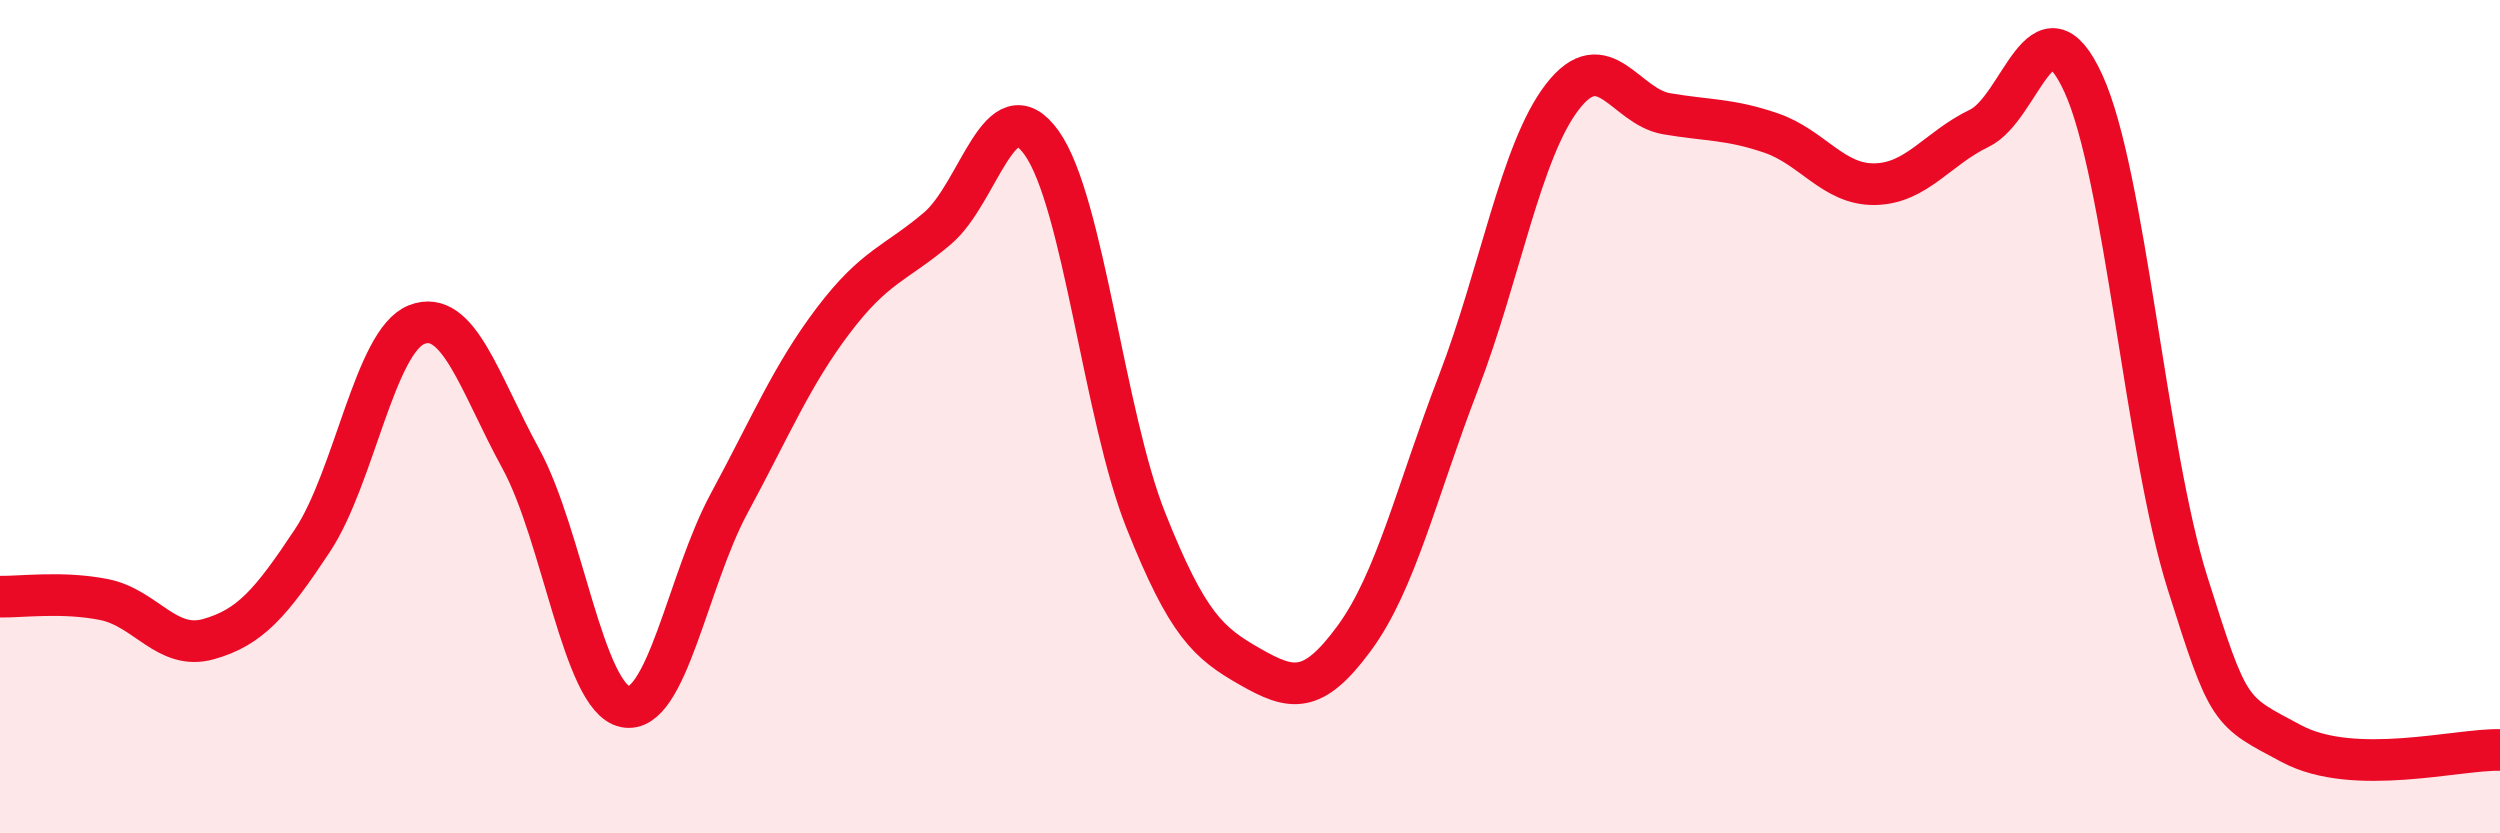
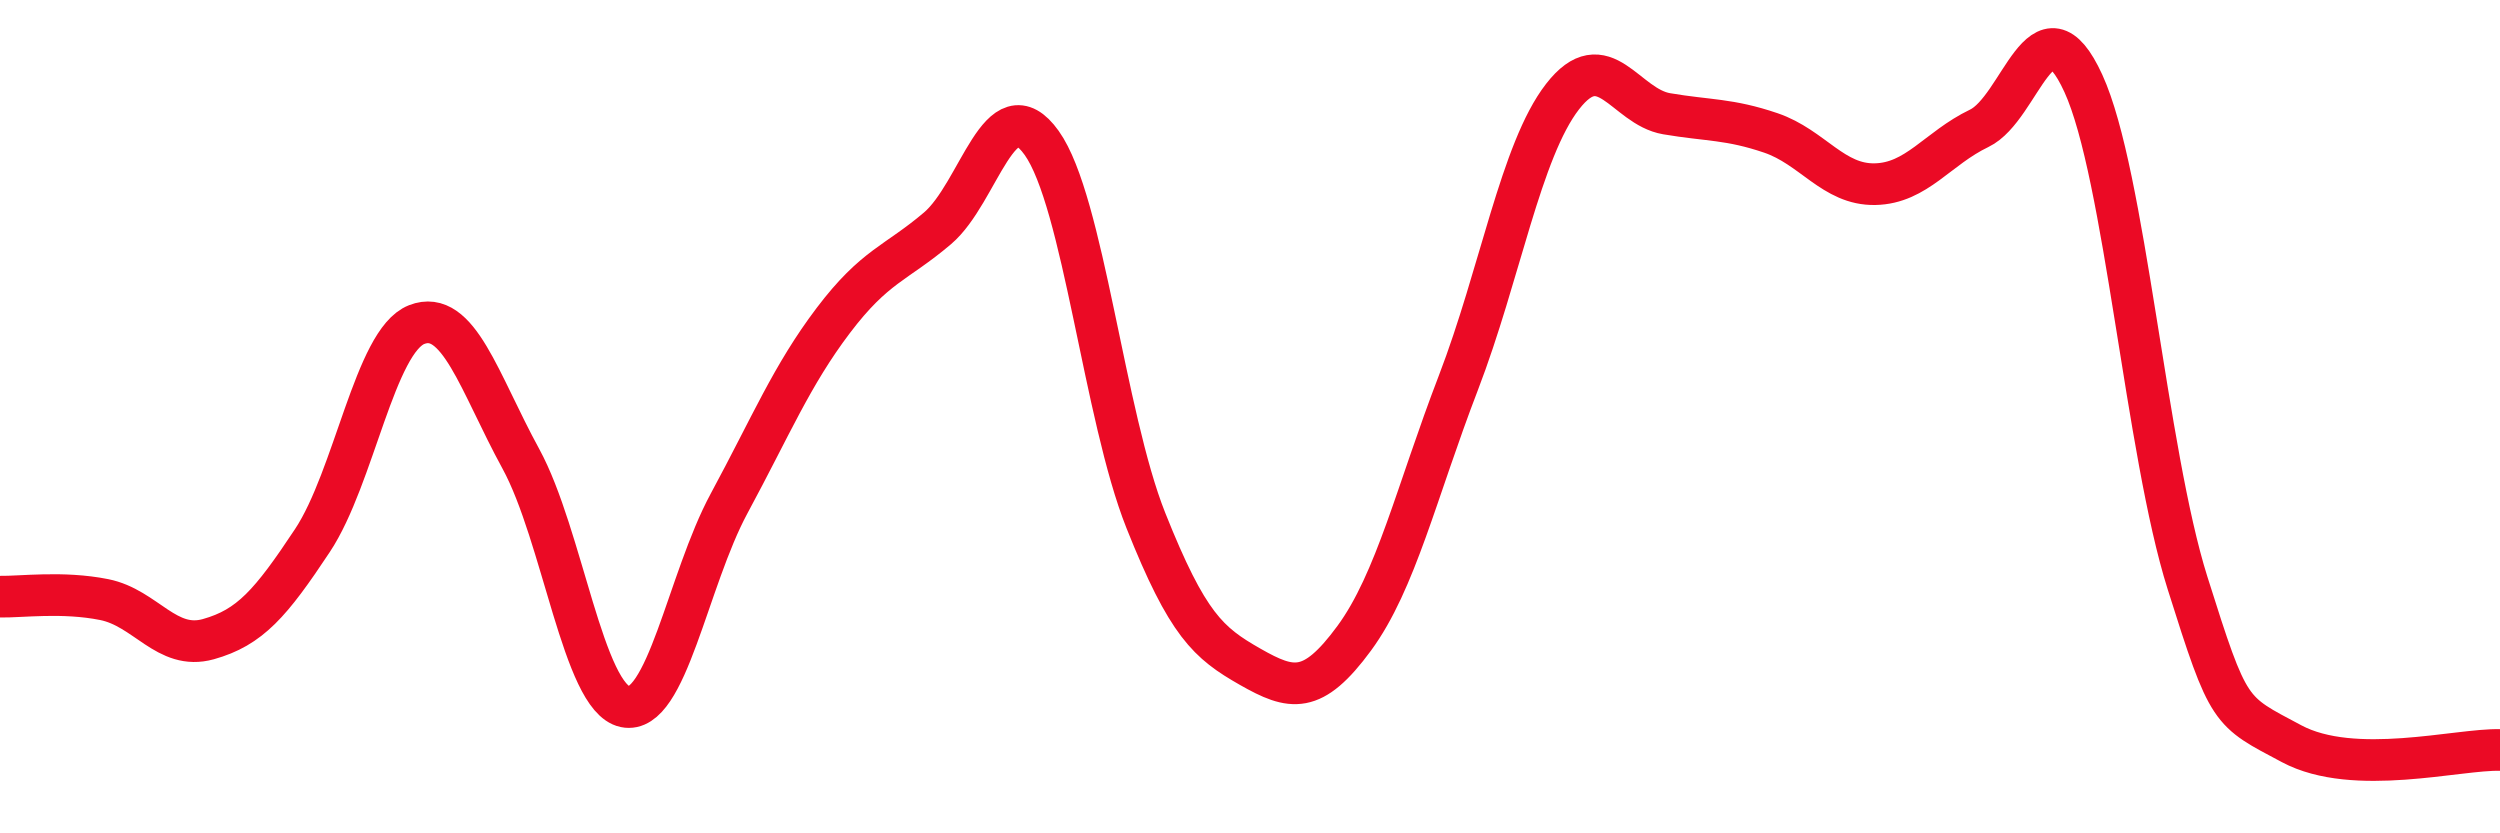
<svg xmlns="http://www.w3.org/2000/svg" width="60" height="20" viewBox="0 0 60 20">
-   <path d="M 0,14.32 C 0.5,14.33 1.5,14.19 2.5,14.39 C 3.5,14.59 4,15.62 5,15.34 C 6,15.06 6.5,14.48 7.5,12.97 C 8.5,11.46 9,8.18 10,7.79 C 11,7.4 11.5,9.18 12.5,11.01 C 13.5,12.84 14,16.75 15,16.96 C 16,17.17 16.5,13.93 17.5,12.08 C 18.5,10.23 19,9.01 20,7.69 C 21,6.37 21.5,6.33 22.5,5.48 C 23.5,4.63 24,2.03 25,3.43 C 26,4.83 26.5,9.98 27.5,12.49 C 28.5,15 29,15.43 30,16 C 31,16.57 31.5,16.68 32.5,15.32 C 33.5,13.96 34,11.79 35,9.19 C 36,6.59 36.5,3.61 37.5,2.32 C 38.5,1.03 39,2.56 40,2.73 C 41,2.9 41.5,2.85 42.5,3.19 C 43.5,3.53 44,4.44 45,4.42 C 46,4.4 46.5,3.56 47.5,3.08 C 48.5,2.6 49,-0.18 50,2 C 51,4.18 51.5,10.82 52.5,13.99 C 53.5,17.16 53.5,17.05 55,17.85 C 56.5,18.65 59,17.97 60,18L60 20L0 20Z" fill="#EB0A25" opacity="0.1" stroke-linecap="round" stroke-linejoin="round" />
  <path d="M 0,14.32 C 0.5,14.33 1.5,14.19 2.5,14.39 C 3.5,14.59 4,15.62 5,15.34 C 6,15.06 6.5,14.48 7.5,12.97 C 8.5,11.46 9,8.18 10,7.79 C 11,7.4 11.5,9.18 12.5,11.01 C 13.5,12.84 14,16.75 15,16.96 C 16,17.17 16.5,13.93 17.5,12.08 C 18.5,10.23 19,9.01 20,7.69 C 21,6.37 21.5,6.33 22.5,5.48 C 23.5,4.63 24,2.03 25,3.43 C 26,4.83 26.5,9.98 27.5,12.49 C 28.5,15 29,15.43 30,16 C 31,16.57 31.5,16.68 32.5,15.32 C 33.5,13.96 34,11.79 35,9.19 C 36,6.59 36.5,3.61 37.5,2.32 C 38.5,1.03 39,2.56 40,2.73 C 41,2.9 41.5,2.85 42.5,3.19 C 43.5,3.53 44,4.44 45,4.42 C 46,4.4 46.5,3.56 47.5,3.08 C 48.5,2.6 49,-0.18 50,2 C 51,4.18 51.5,10.82 52.5,13.99 C 53.5,17.16 53.5,17.05 55,17.85 C 56.5,18.65 59,17.97 60,18" stroke="#EB0A25" stroke-width="1" fill="none" stroke-linecap="round" stroke-linejoin="round" />
</svg>